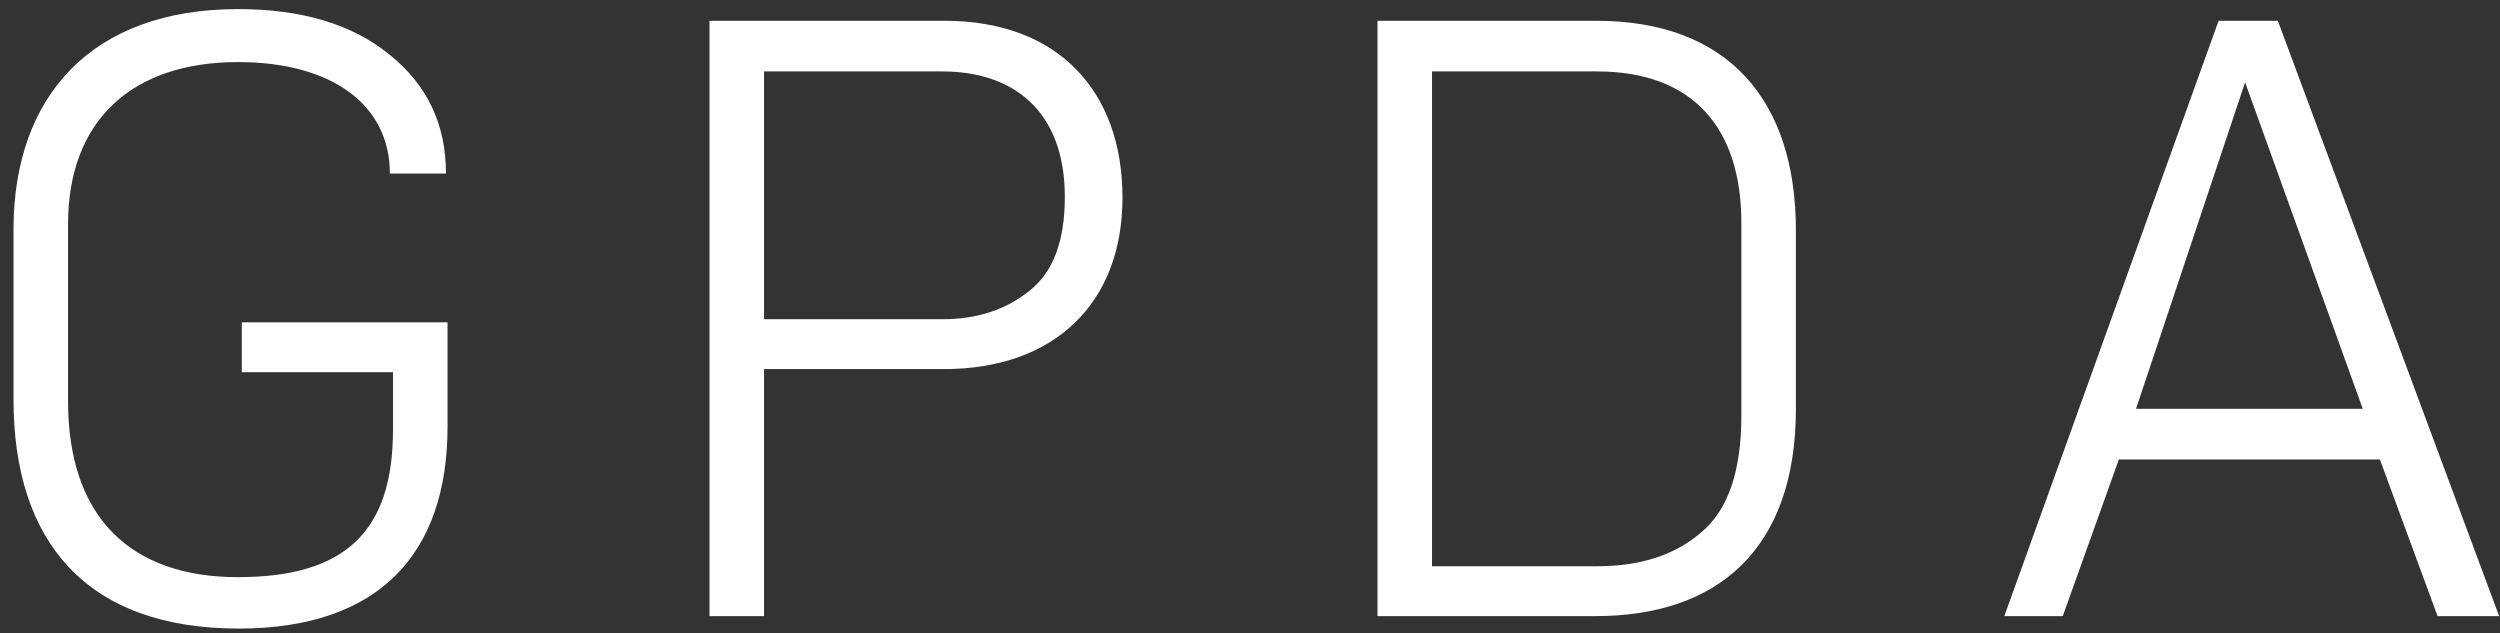
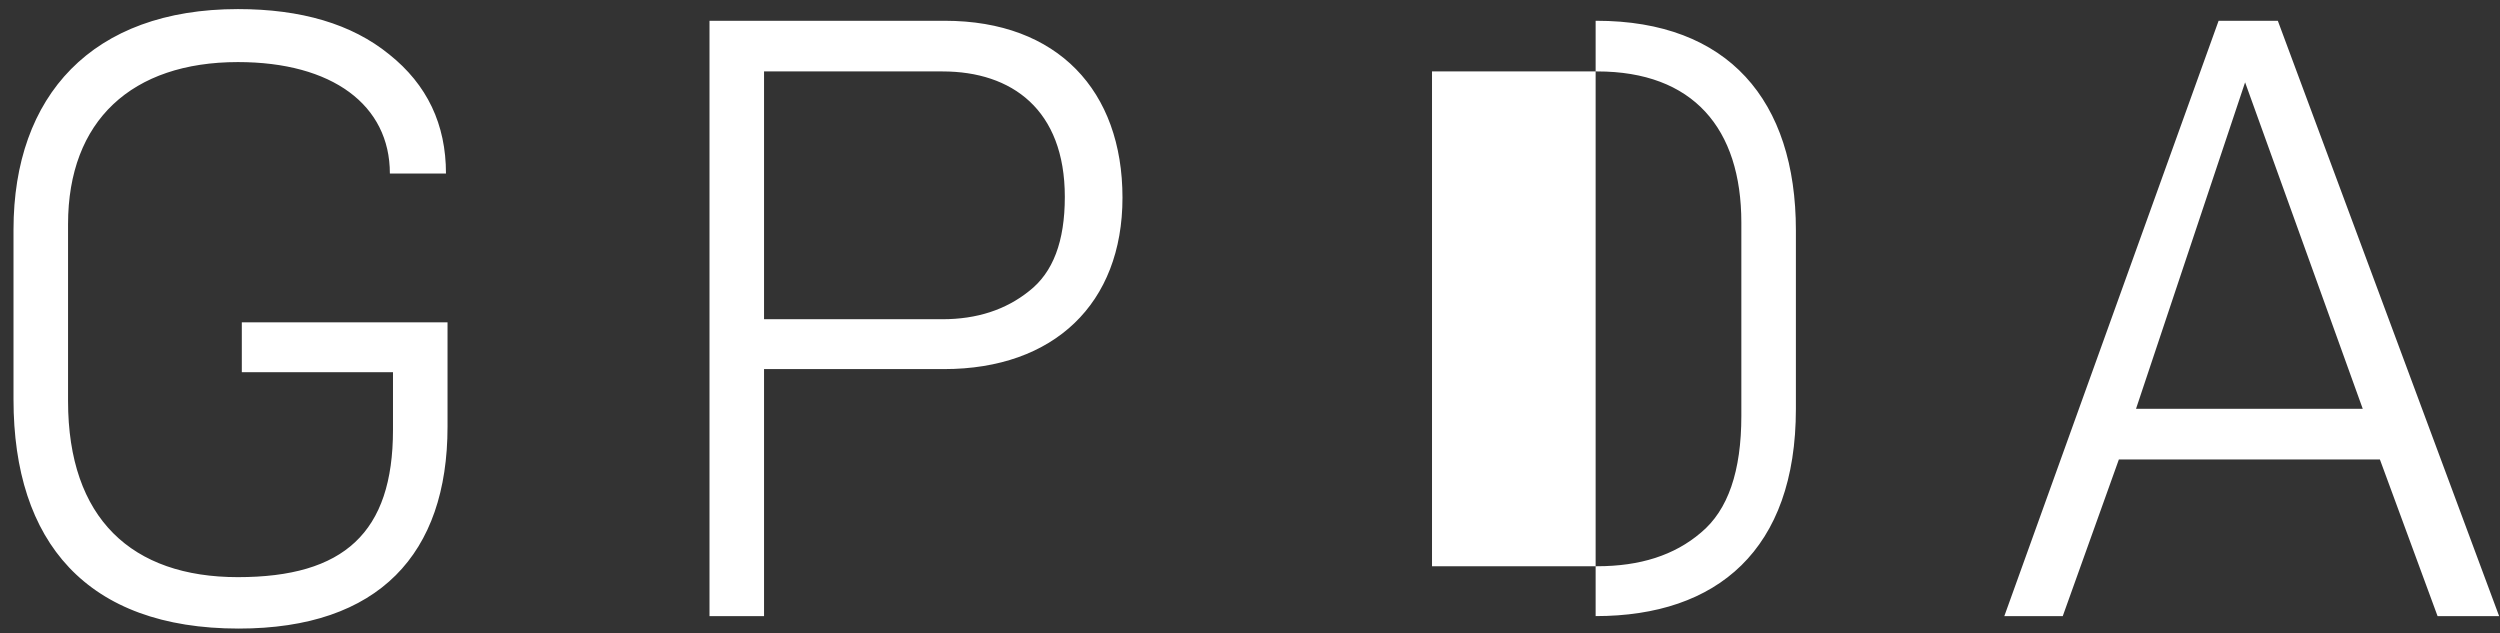
<svg xmlns="http://www.w3.org/2000/svg" width="154" height="39" viewBox="0 0 154 39" fill="none">
  <rect x="0" y="0" width="154" height="39" fill="#333333" stroke="none" />
-   <path d="M14.704 38.72C23.344 38.72 27.568 34.112 27.568 26.288V19.856H14.896V22.928H24.208V26.48C24.208 32.816 21.184 35.552 14.656 35.552C8.128 35.552 4.192 31.952 4.192 24.704V13.808C4.192 7.424 8.128 3.824 14.656 3.824C20.464 3.824 24.016 6.464 24.016 10.688H27.472C27.472 7.664 26.32 5.216 23.968 3.344C21.664 1.472 18.544 0.56 14.656 0.56C5.68 0.56 0.832 5.888 0.832 14.144V24.608C0.832 33.392 5.344 38.72 14.704 38.72ZM47.065 22.736H58.153C64.921 22.736 69.145 18.704 69.145 12.176C69.145 5.6 65.161 1.28 58.201 1.28H43.705V37.952H47.065V22.736ZM58.057 4.4C62.329 4.4 65.593 6.752 65.593 12.128C65.593 14.864 64.873 16.784 63.385 17.936C61.945 19.088 60.169 19.664 58.057 19.664H47.065V4.4H58.057ZM98.291 37.952C105.779 37.952 110.627 33.872 110.627 25.184V14.192C110.627 6.176 106.451 1.28 98.34 1.28H84.852V37.952H98.291ZM98.388 4.4C104.291 4.4 107.267 7.904 107.267 13.712V25.616C107.267 29.024 106.451 31.424 104.771 32.816C103.139 34.208 101.027 34.88 98.388 34.88H88.212V4.4H98.388ZM145.546 25.184H131.578L138.298 5.072L145.546 25.184ZM130.522 28.304H146.602L150.154 37.952H153.946L140.314 1.28H136.666L123.466 37.952H127.066L130.522 28.304Z" fill="white" />
+   <path d="M14.704 38.72C23.344 38.72 27.568 34.112 27.568 26.288V19.856H14.896V22.928H24.208V26.48C24.208 32.816 21.184 35.552 14.656 35.552C8.128 35.552 4.192 31.952 4.192 24.704V13.808C4.192 7.424 8.128 3.824 14.656 3.824C20.464 3.824 24.016 6.464 24.016 10.688H27.472C27.472 7.664 26.32 5.216 23.968 3.344C21.664 1.472 18.544 0.56 14.656 0.56C5.68 0.56 0.832 5.888 0.832 14.144V24.608C0.832 33.392 5.344 38.72 14.704 38.72ZM47.065 22.736H58.153C64.921 22.736 69.145 18.704 69.145 12.176C69.145 5.6 65.161 1.28 58.201 1.28H43.705V37.952H47.065V22.736ZM58.057 4.4C62.329 4.4 65.593 6.752 65.593 12.128C65.593 14.864 64.873 16.784 63.385 17.936C61.945 19.088 60.169 19.664 58.057 19.664H47.065V4.4H58.057ZM98.291 37.952C105.779 37.952 110.627 33.872 110.627 25.184V14.192C110.627 6.176 106.451 1.28 98.34 1.28H84.852H98.291ZM98.388 4.4C104.291 4.4 107.267 7.904 107.267 13.712V25.616C107.267 29.024 106.451 31.424 104.771 32.816C103.139 34.208 101.027 34.88 98.388 34.88H88.212V4.4H98.388ZM145.546 25.184H131.578L138.298 5.072L145.546 25.184ZM130.522 28.304H146.602L150.154 37.952H153.946L140.314 1.28H136.666L123.466 37.952H127.066L130.522 28.304Z" fill="white" />
</svg>